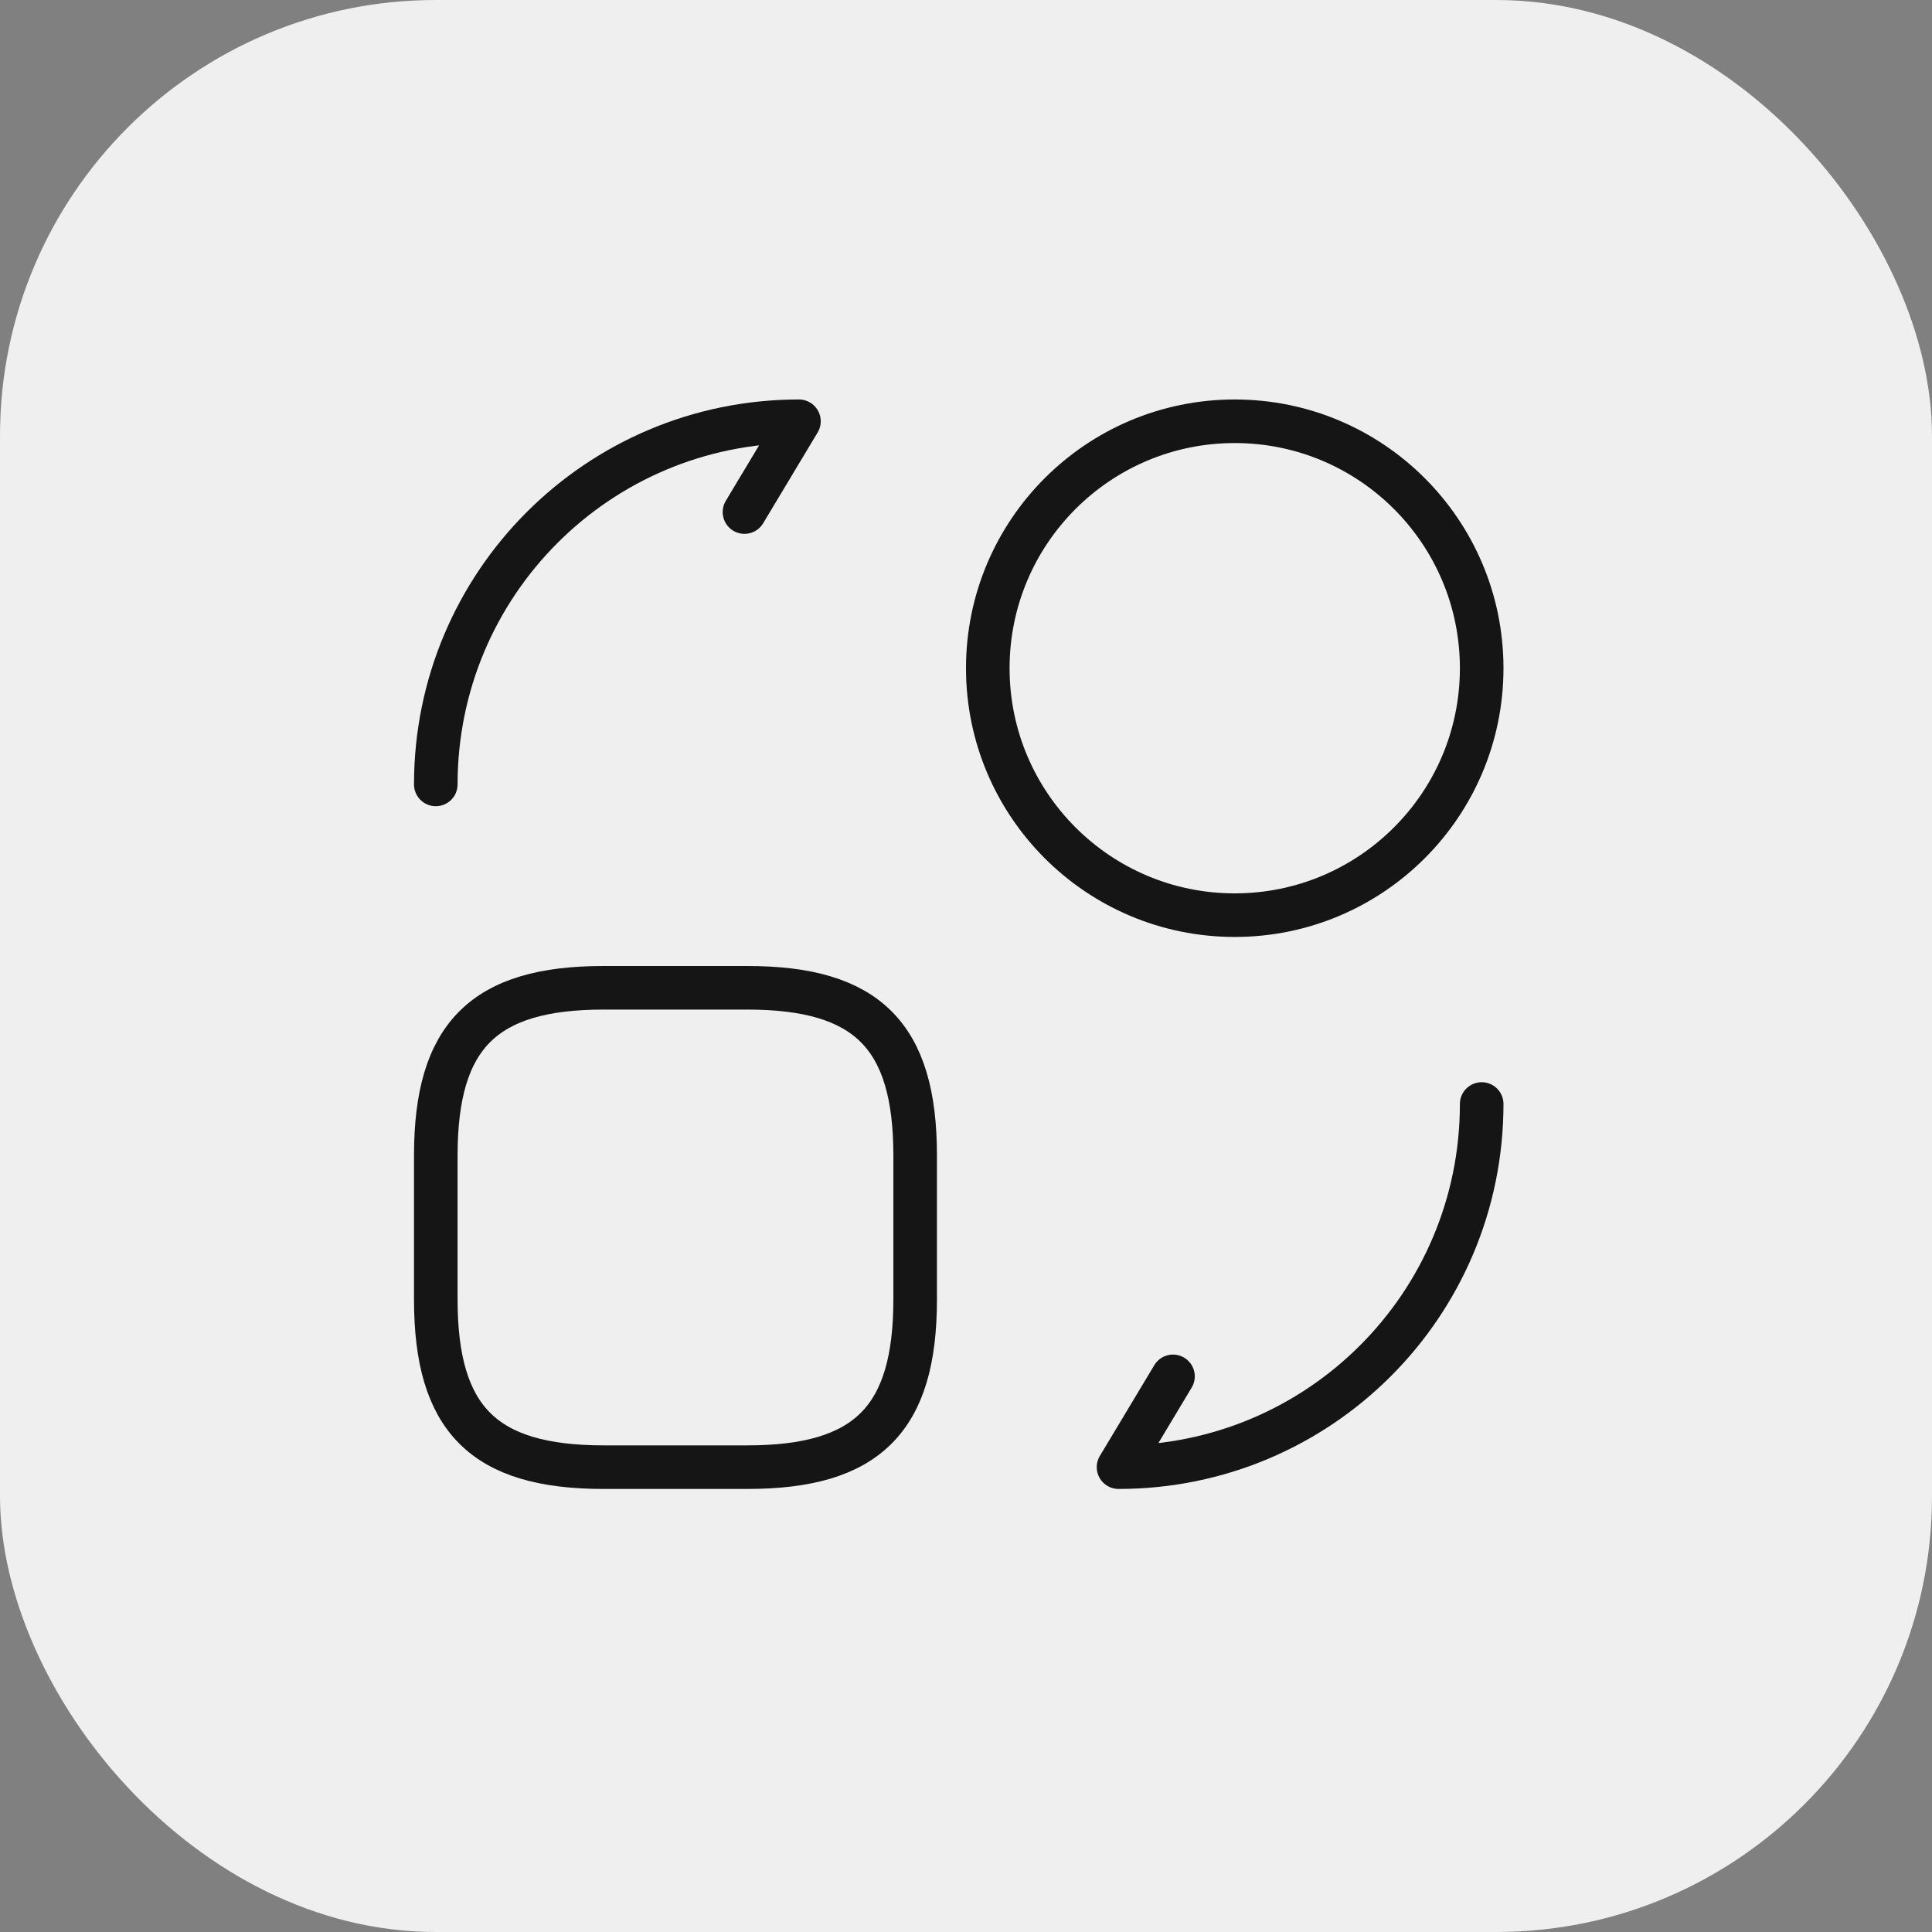
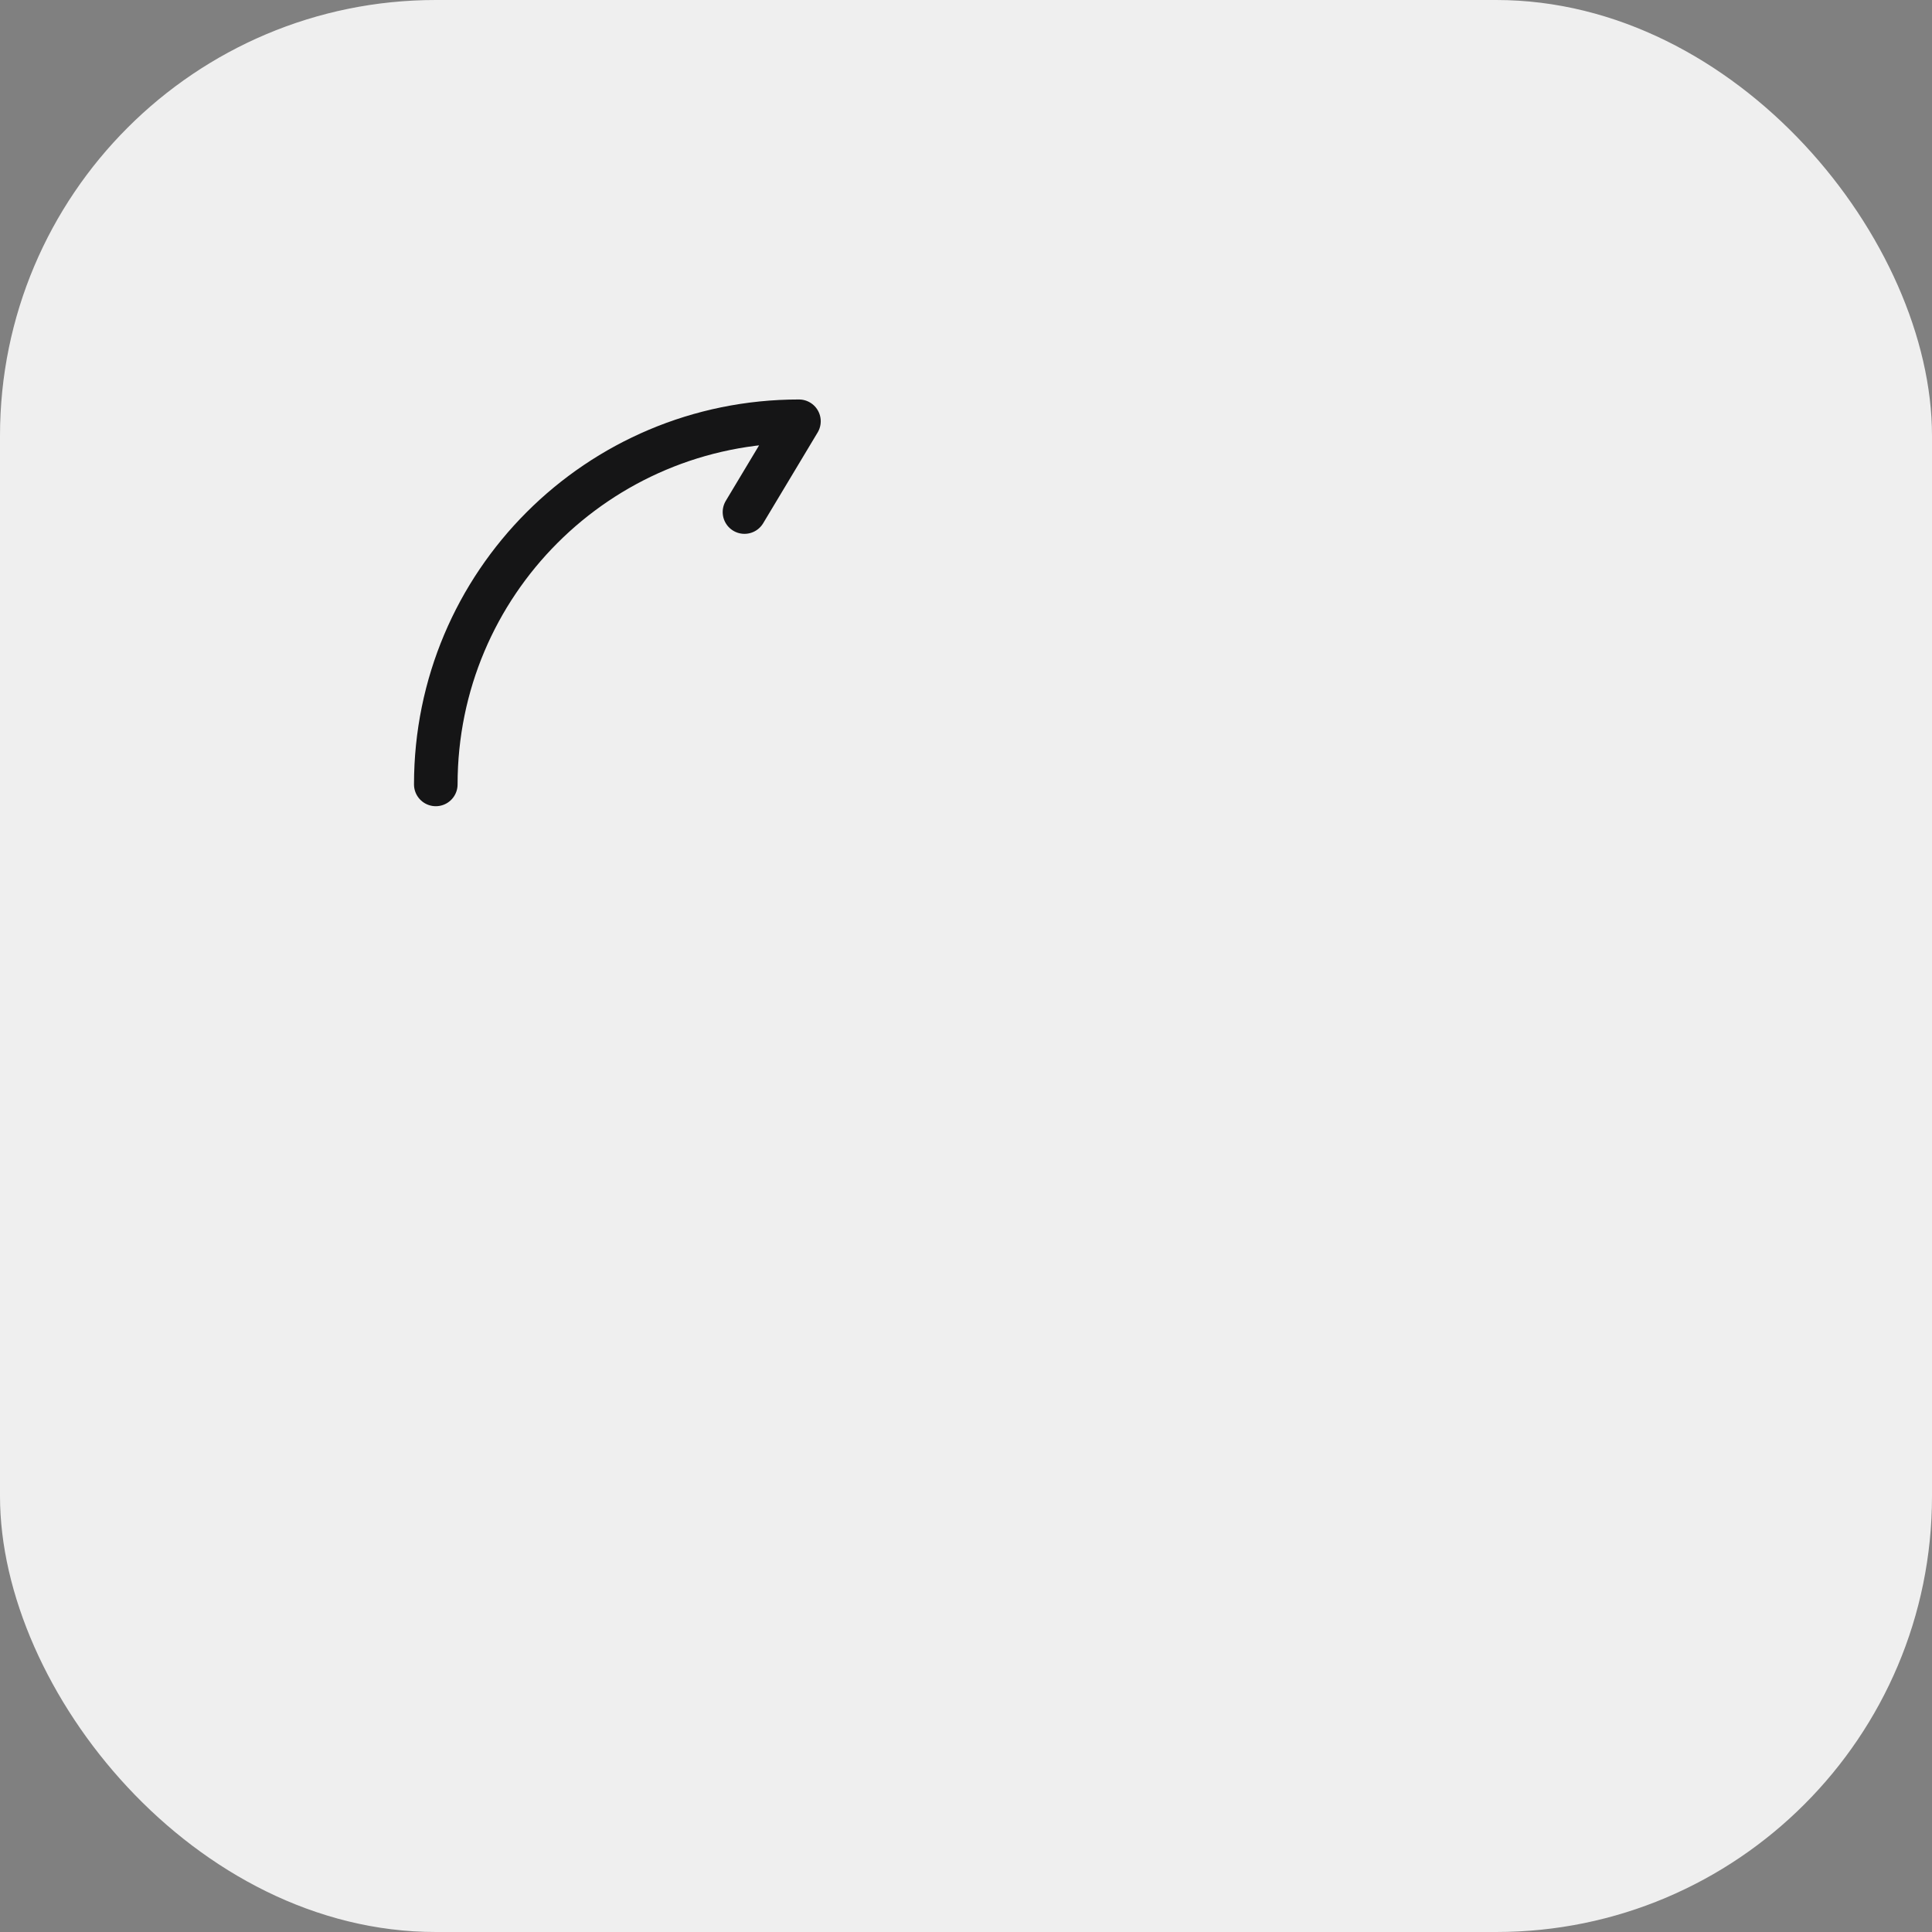
<svg xmlns="http://www.w3.org/2000/svg" width="133" height="133" viewBox="0 0 133 133" fill="none">
  <rect x="0" y="0" width="133" height="133" fill="#808080" stroke="none" />
  <rect width="133" height="133" rx="30" fill="#EFEFEF" />
-   <path d="M63 79.55V89.45C63 97.7 59.7 101 51.45 101H41.55C33.3 101 30 97.7 30 89.45V79.55C30 71.3 33.3 68 41.55 68H51.45C59.7 68 63 71.3 63 79.55Z" stroke="#151516" stroke-width="3" stroke-linecap="round" stroke-linejoin="round" />
-   <path d="M102 76C102 89.821 90.821 101 77 101L80.75 94.75" stroke="#151516" stroke-width="3" stroke-linecap="round" stroke-linejoin="round" />
  <path d="M30 54C30 40.179 41.179 29 55 29L51.25 35.25" stroke="#151516" stroke-width="3" stroke-linecap="round" stroke-linejoin="round" />
-   <path d="M85 63C94.389 63 102 55.389 102 46C102 36.611 94.389 29 85 29C75.611 29 68 36.611 68 46C68 55.389 75.611 63 85 63Z" stroke="#151516" stroke-width="3" stroke-linecap="round" stroke-linejoin="round" />
</svg>